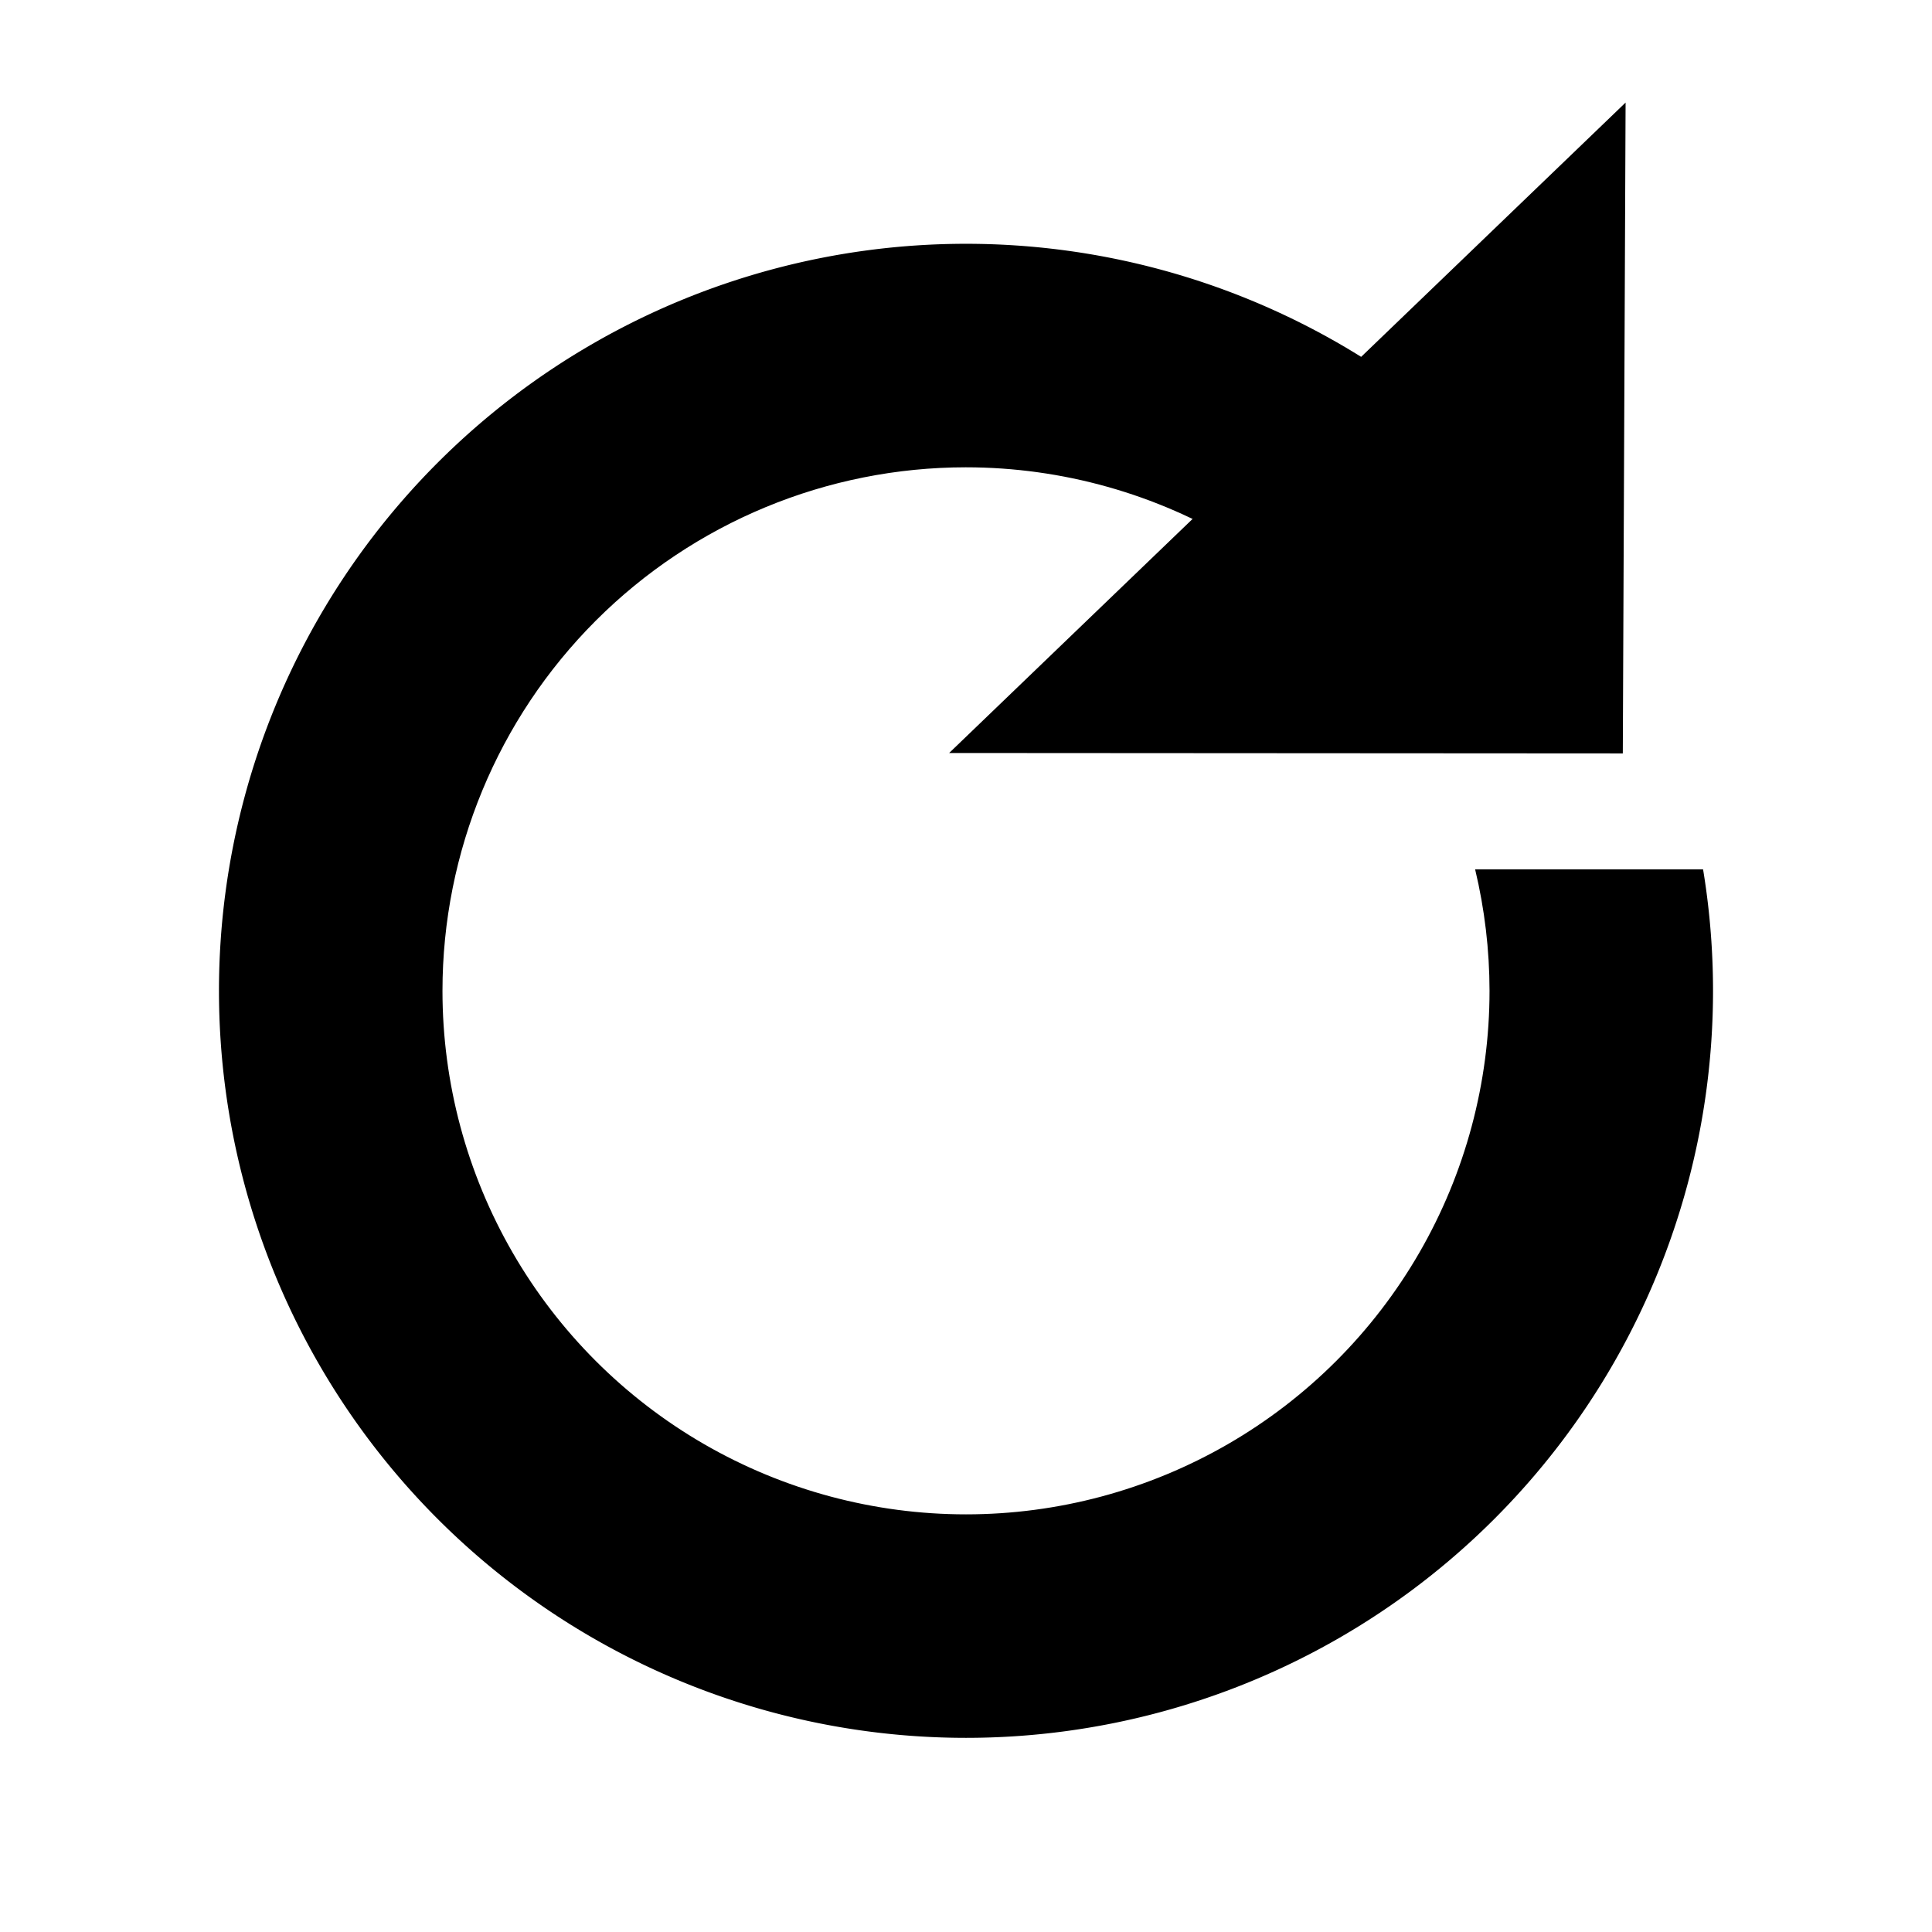
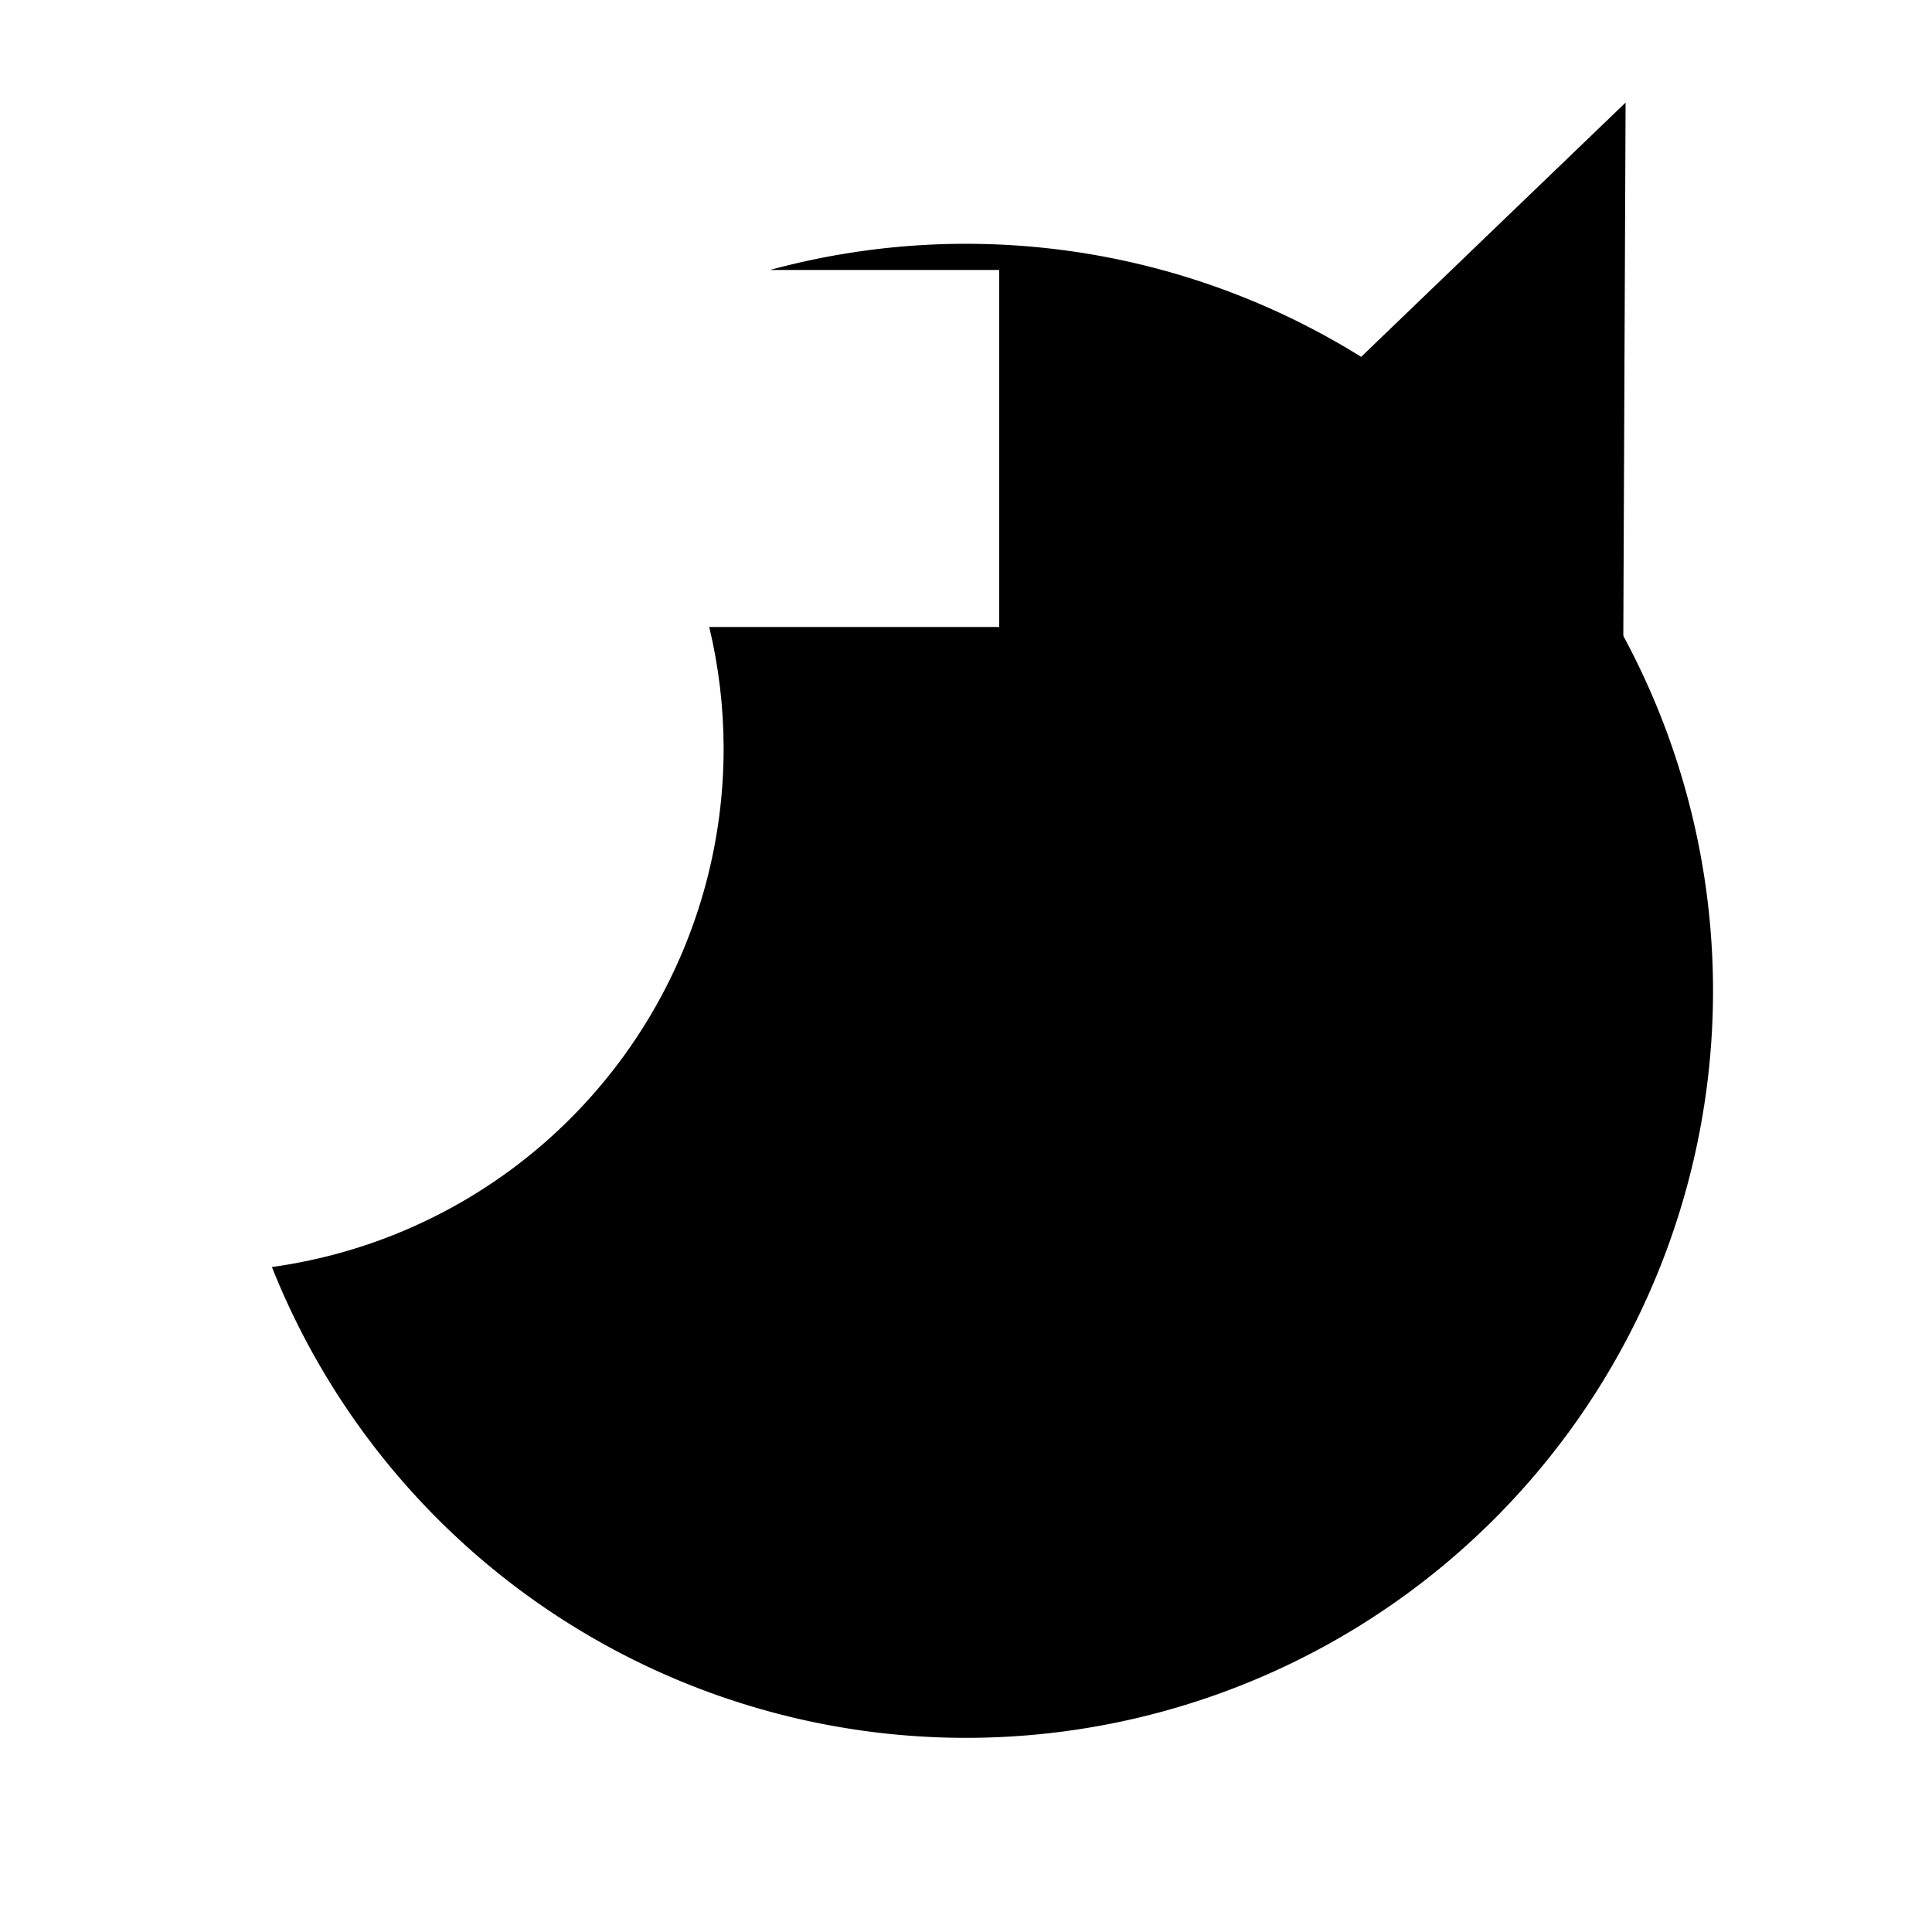
<svg xmlns="http://www.w3.org/2000/svg" width="512" height="512" version="1.1" viewBox="0 0 512 512">
  <path transform="translate(0 6.578)" d="m453.97 256a197.97 197.97 0 0 1-197.97 197.97 197.97 197.97 0 0 1-197.97-197.97 197.97 197.97 0 0 1 197.97-197.97 197.97 197.97 0 0 1 197.97 197.97z" clip-path="url(#clipPath11932)" />
  <path d="m253.03 198.95 177.16-170.35-0.729 170.46z" stroke="#000" stroke-width="1.203px" />
  <defs>
    <clipPath id="clipPath11932">
-       <path d="m256 117.26a138.74 138.74 0 0 0-138.74 138.74 138.74 138.74 0 0 0 138.74 138.74 138.74 138.74 0 0 0 138.74-138.74 138.74 138.74 0 0 0-3.816-32.189h76.85v-94.619h-139.51v8.4a138.74 138.74 0 0 0-72.262-20.33z" display="none" fill="#fff" />
-       <path class="powerclip" d="m53.03 53.03h405.94v405.94h-405.94zm202.97 64.232a138.74 138.74 0 0 0-138.74 138.74 138.74 138.74 0 0 0 138.74 138.74 138.74 138.74 0 0 0 138.74-138.74 138.74 138.74 0 0 0-3.816-32.189h76.85v-94.619h-139.51v8.4a138.74 138.74 0 0 0-72.262-20.33z" fill="#fff" />
+       <path class="powerclip" d="m53.03 53.03h405.94v405.94h-405.94za138.74 138.74 0 0 0-138.74 138.74 138.74 138.74 0 0 0 138.74 138.74 138.74 138.74 0 0 0 138.74-138.74 138.74 138.74 0 0 0-3.816-32.189h76.85v-94.619h-139.51v8.4a138.74 138.74 0 0 0-72.262-20.33z" fill="#fff" />
    </clipPath>
  </defs>
</svg>